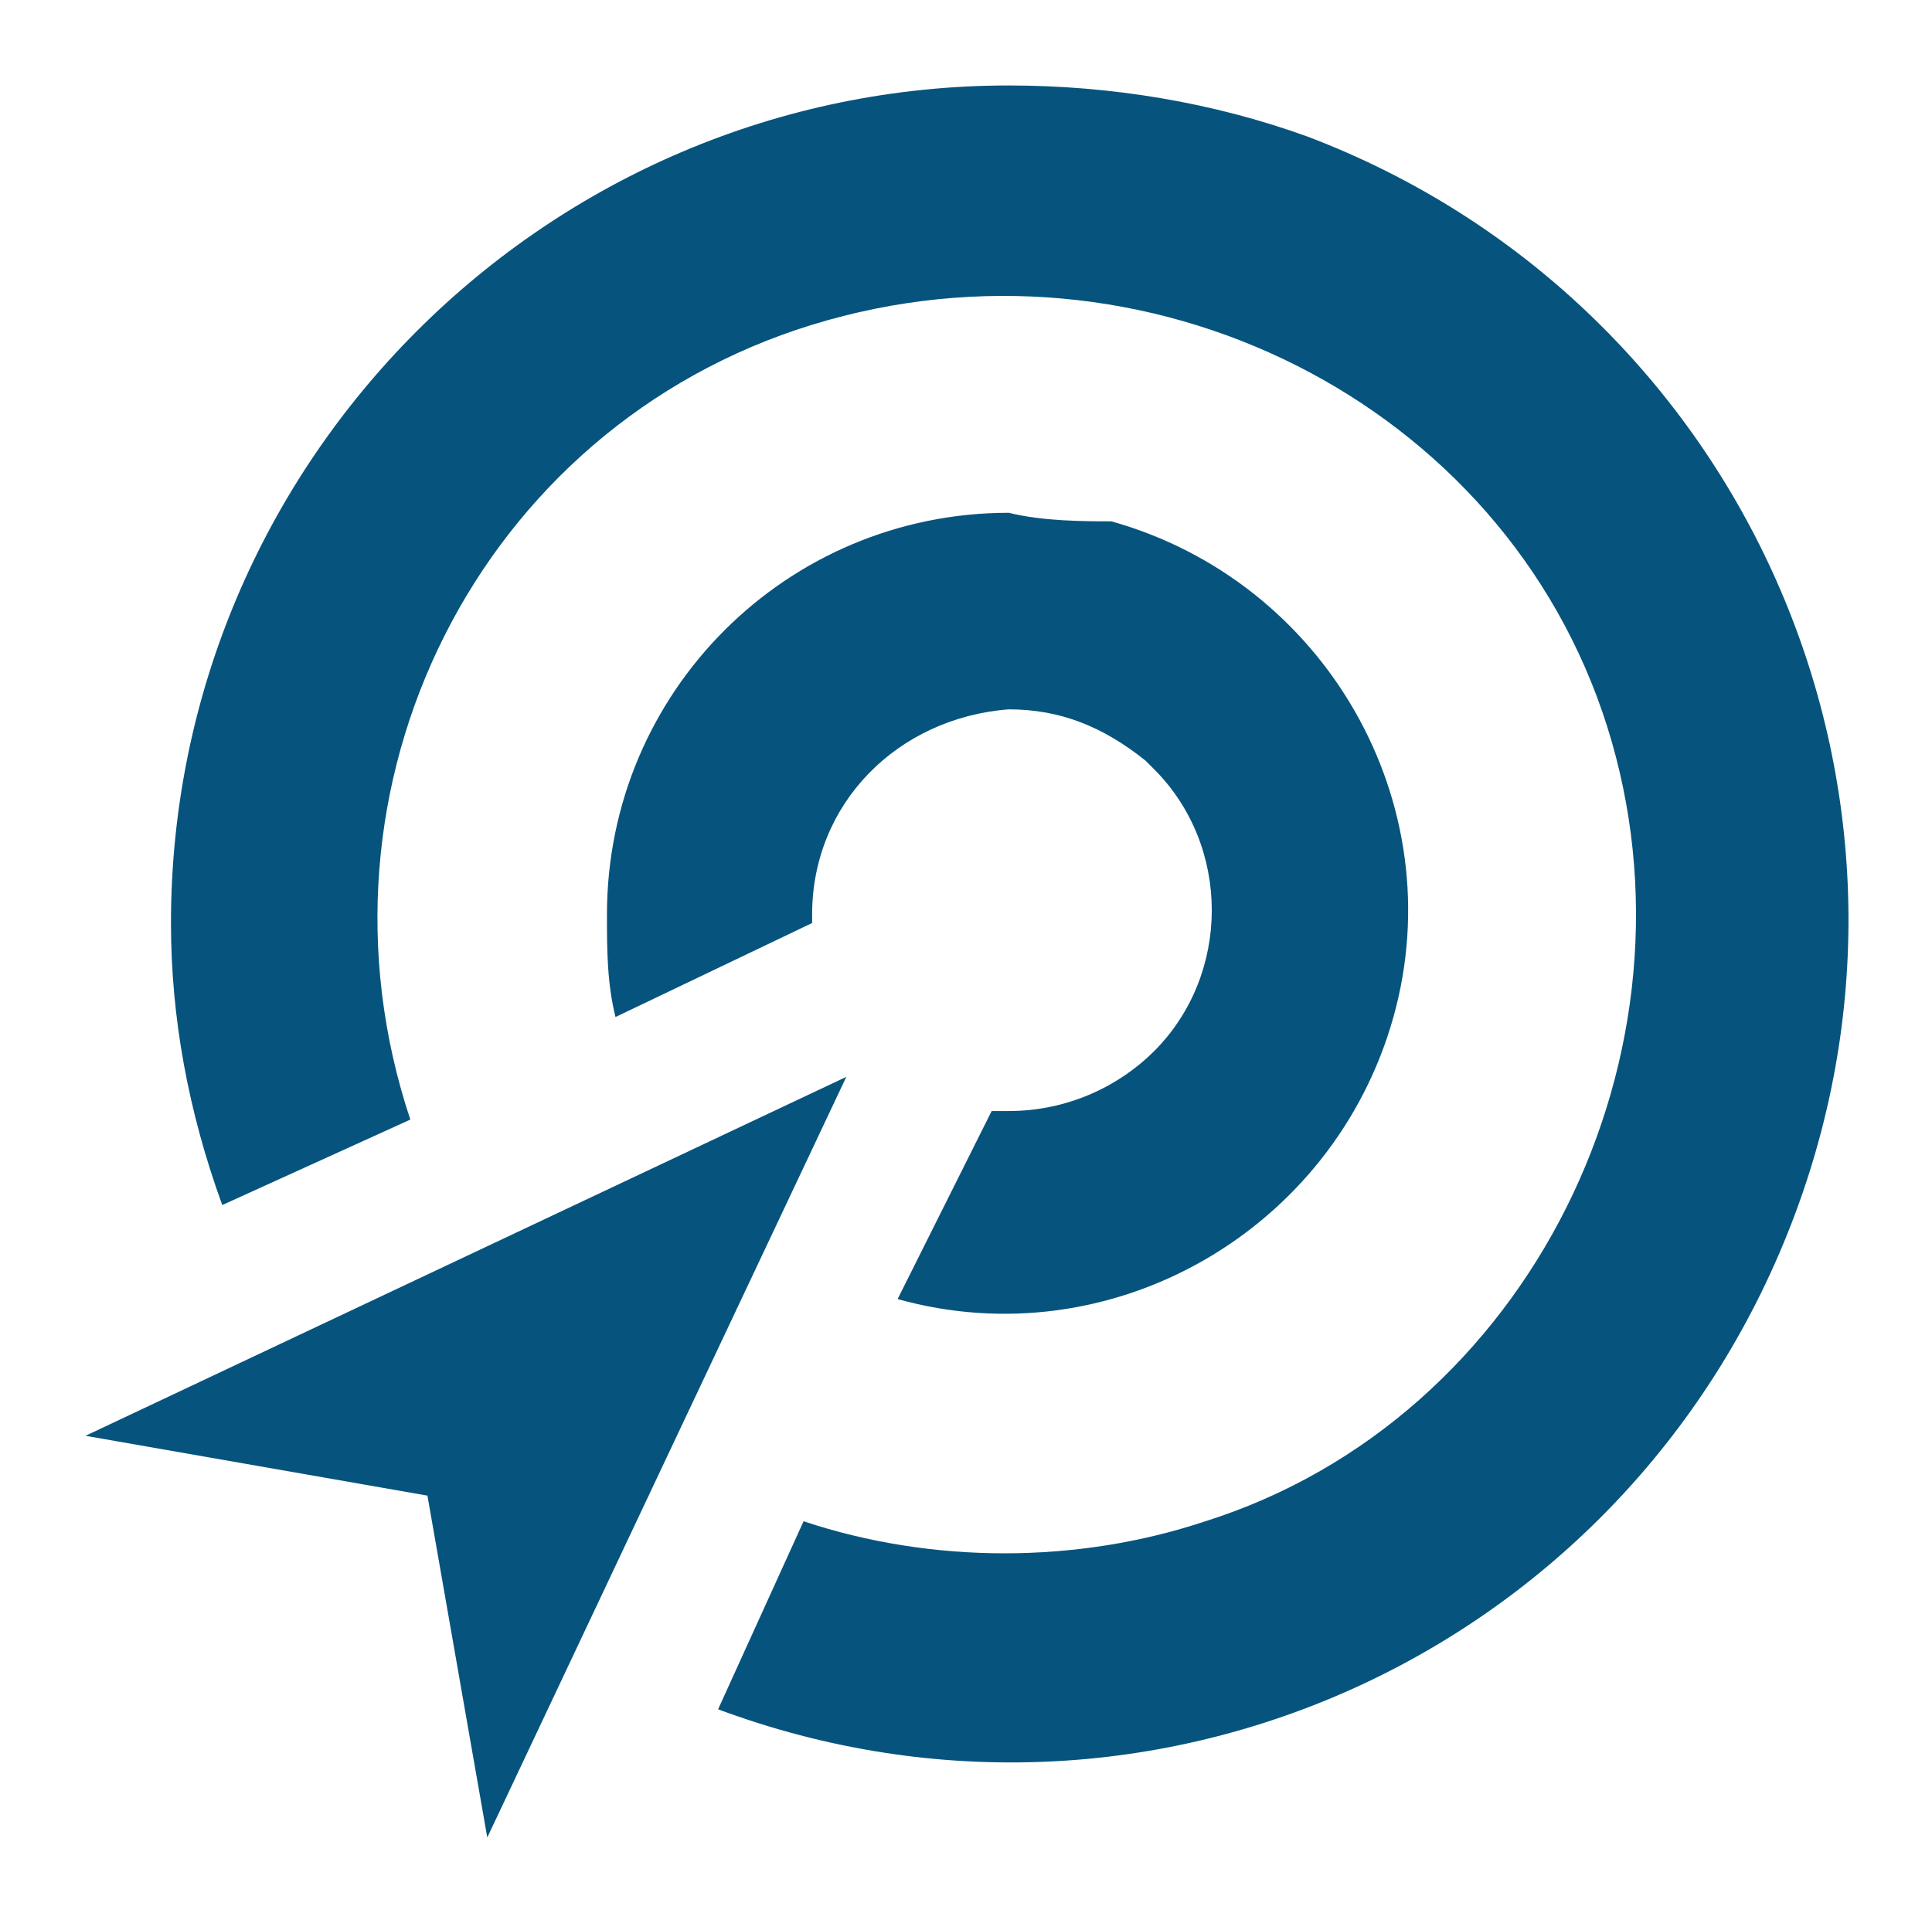
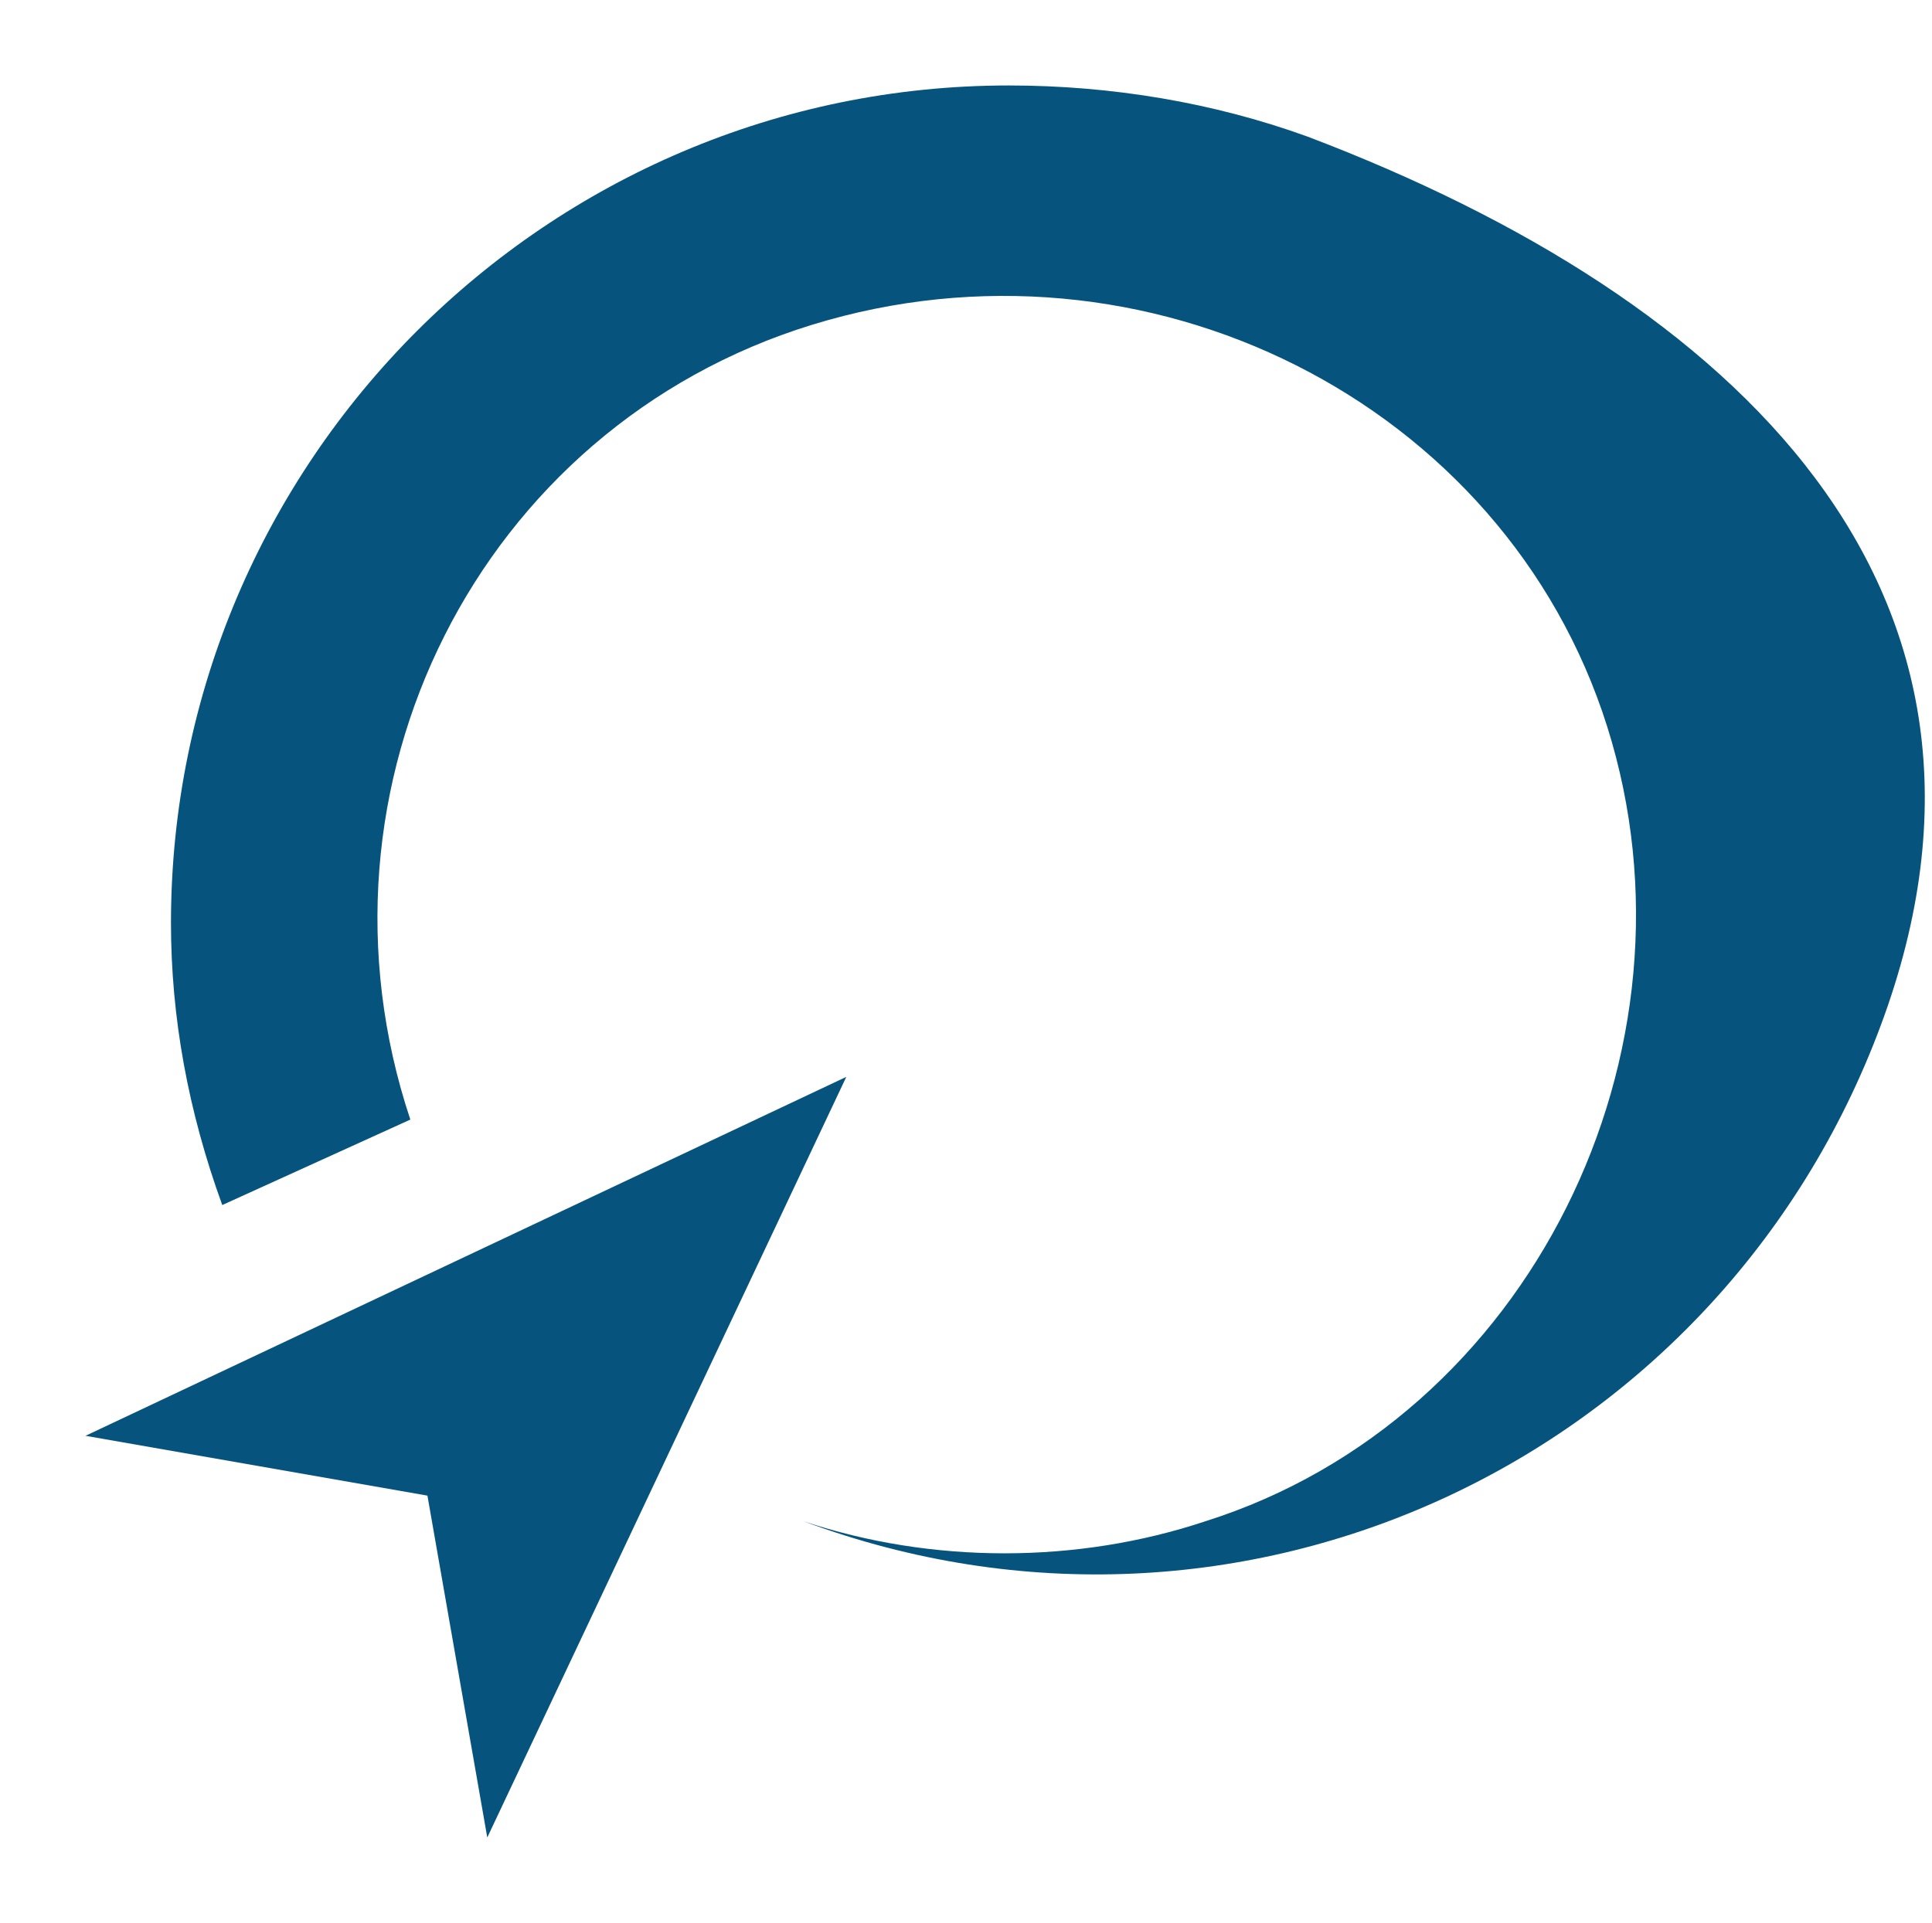
<svg xmlns="http://www.w3.org/2000/svg" version="1.1" id="Group_943" x="0px" y="0px" viewBox="0 0 22.6 22.5" style="enable-background:new 0 0 22.6 22.5;" xml:space="preserve">
  <style type="text/css">
	.st0{fill:#06547D;}
</style>
  <g id="Group_950">
    <path id="Path_2375" class="st0" d="M1,16.8l4,0.7l0.7,4l4.2-8.9L1,16.8z" />
    <g id="Group_949">
      <g>
        <g id="Group_948">
-           <path id="Path_2376" class="st0" d="M11.8,1C6.4,1,2,5.4,2,10.8c0,1.1,0.2,2.2,0.6,3.3l2.2-1C3.5,9.2,5.6,5,9.5,3.8      s8.1,0.9,9.3,4.7s-0.9,8.1-4.7,9.3c-1.5,0.5-3.2,0.5-4.7,0l-1,2.2c5.1,1.9,10.7-0.7,12.6-5.8S20.3,3.5,15.3,1.6      C14.2,1.2,13,1,11.8,1" />
-           <path id="Path_2377" class="st0" d="M11.8,6c-2.6,0-4.7,2.1-4.7,4.7c0,0.4,0,0.8,0.1,1.2l2.3-1.1c0,0,0-0.1,0-0.1      c0-1.3,1-2.3,2.3-2.4c0.6,0,1.1,0.2,1.6,0.6l0.1,0.1c0.9,0.9,0.9,2.4,0,3.3c-0.4,0.4-1,0.7-1.7,0.7c-0.1,0-0.1,0-0.2,0l-1.1,2.2      c2.5,0.7,5.1-0.8,5.8-3.3c0.7-2.5-0.8-5.1-3.3-5.8C12.7,6.1,12.2,6.1,11.8,6" />
+           <path id="Path_2376" class="st0" d="M11.8,1C6.4,1,2,5.4,2,10.8c0,1.1,0.2,2.2,0.6,3.3l2.2-1C3.5,9.2,5.6,5,9.5,3.8      s8.1,0.9,9.3,4.7s-0.9,8.1-4.7,9.3c-1.5,0.5-3.2,0.5-4.7,0c5.1,1.9,10.7-0.7,12.6-5.8S20.3,3.5,15.3,1.6      C14.2,1.2,13,1,11.8,1" />
        </g>
      </g>
    </g>
  </g>
</svg>